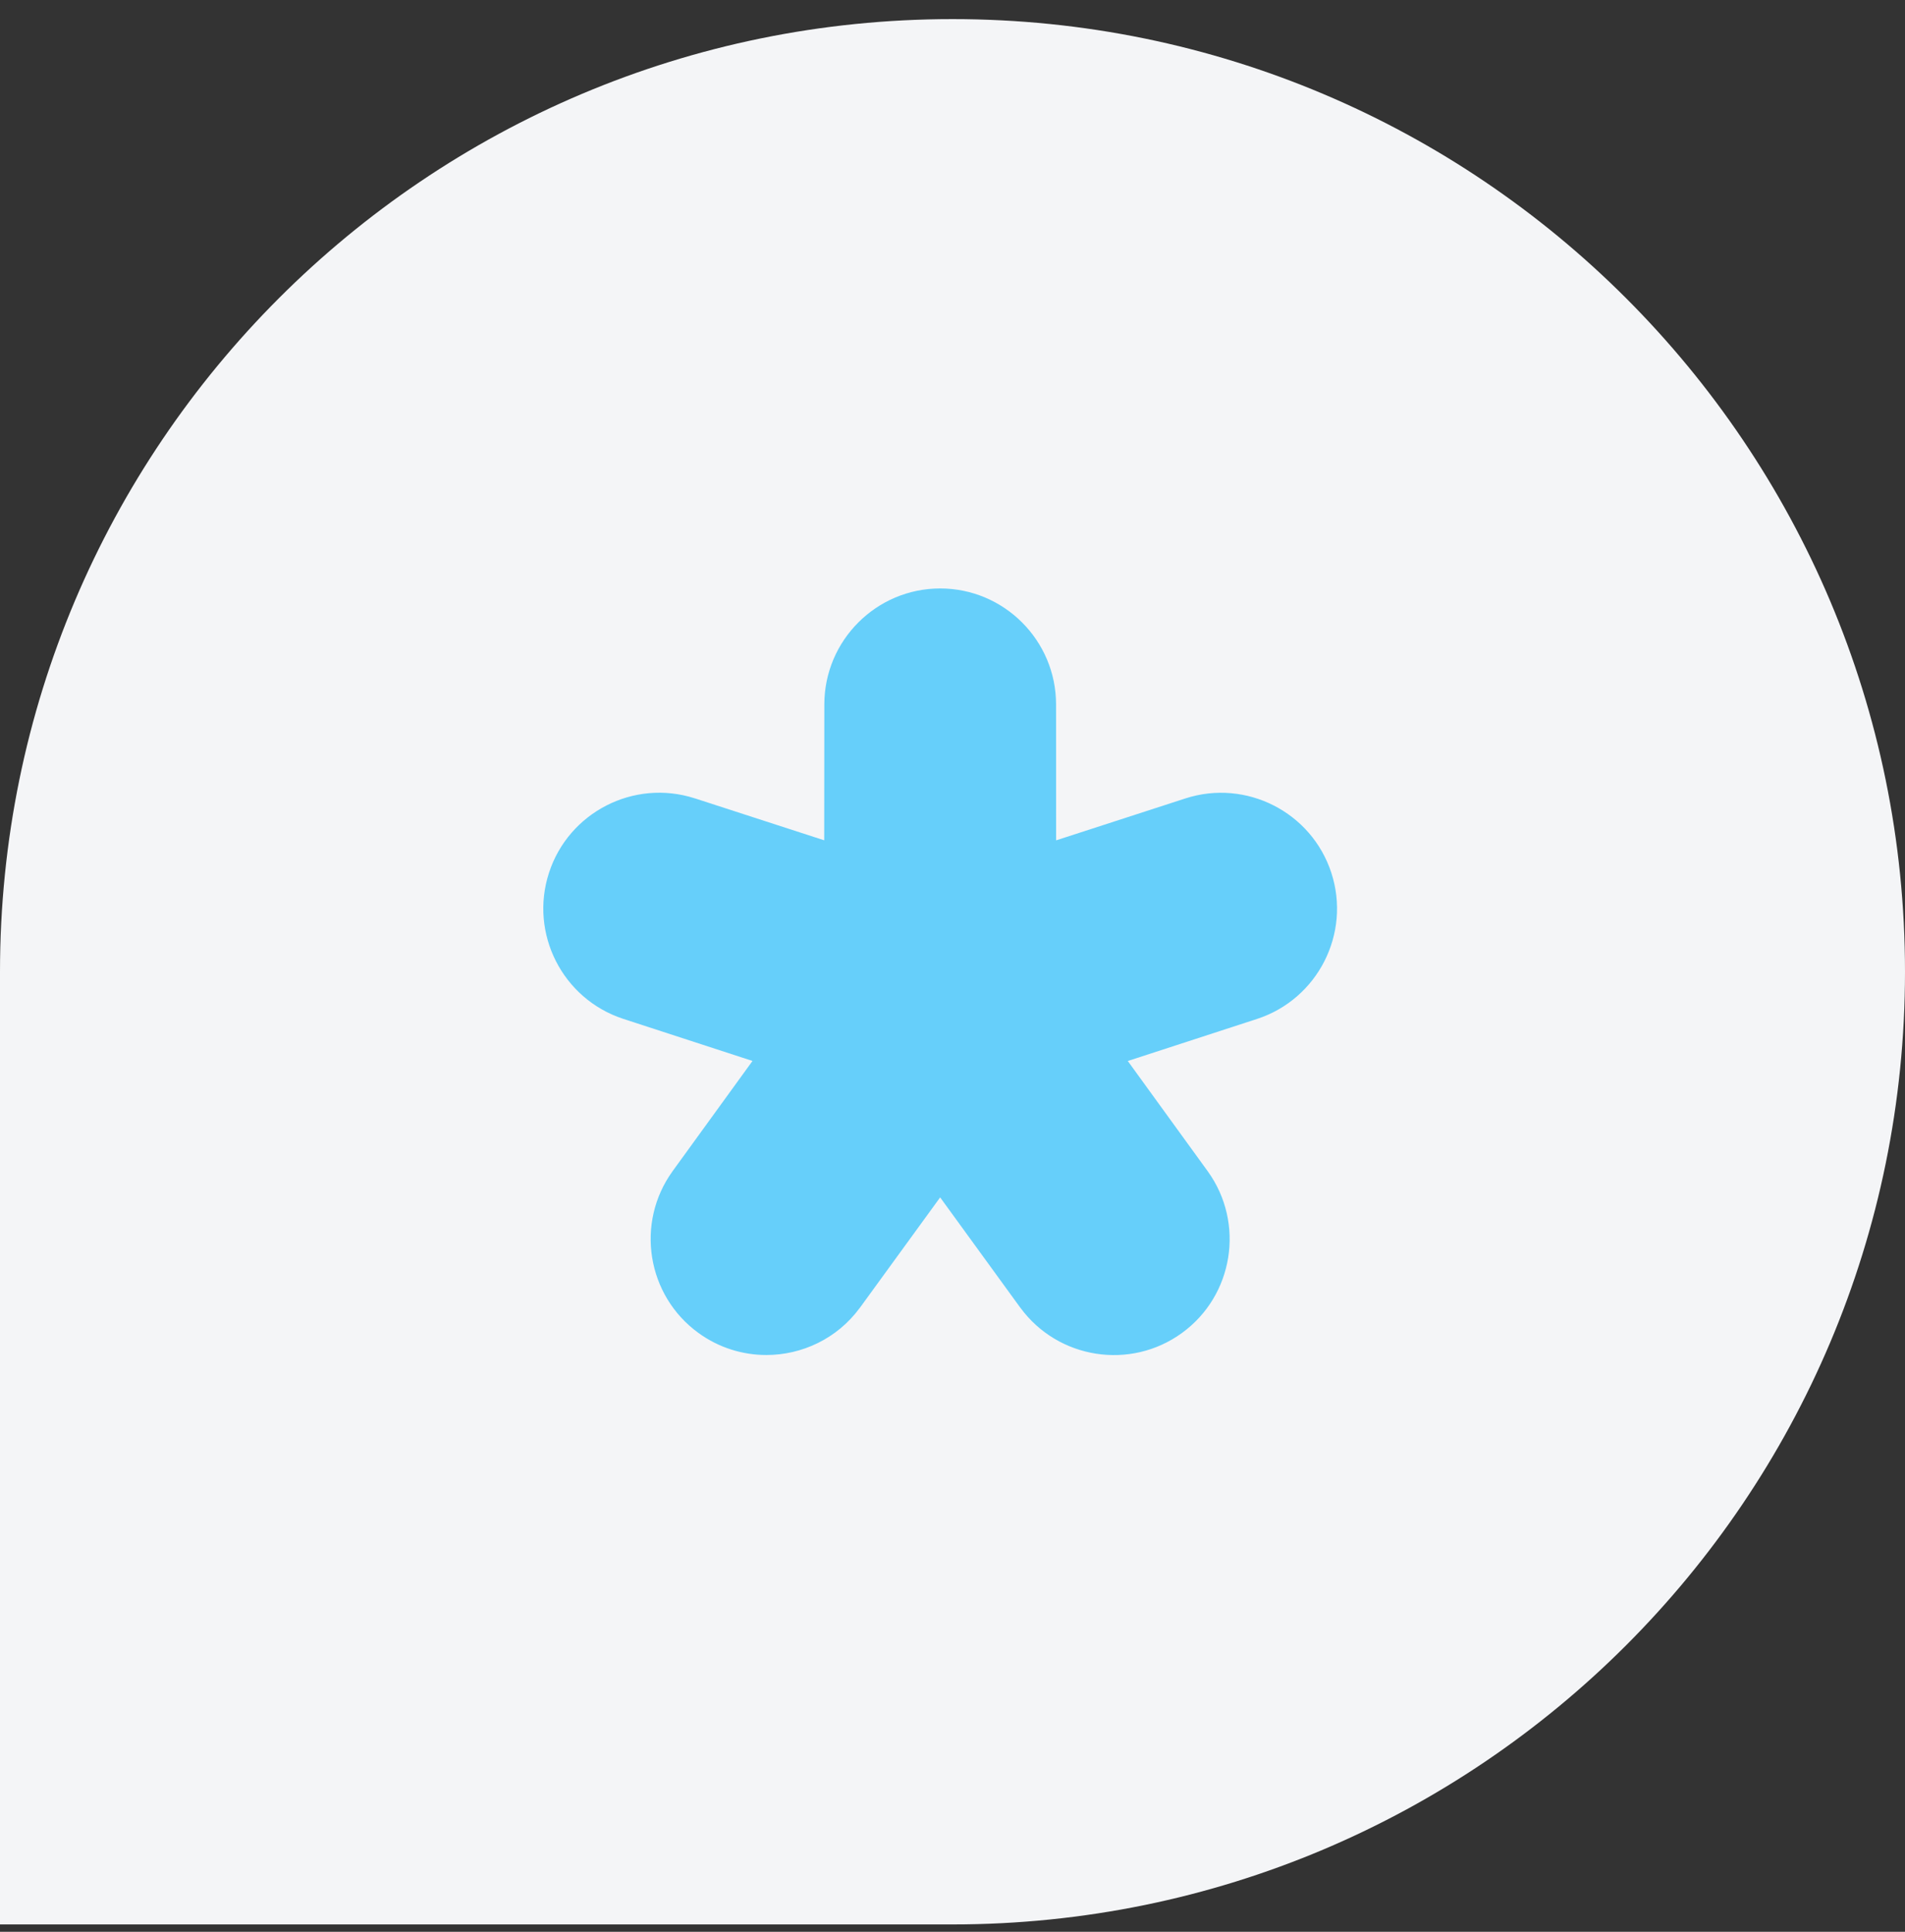
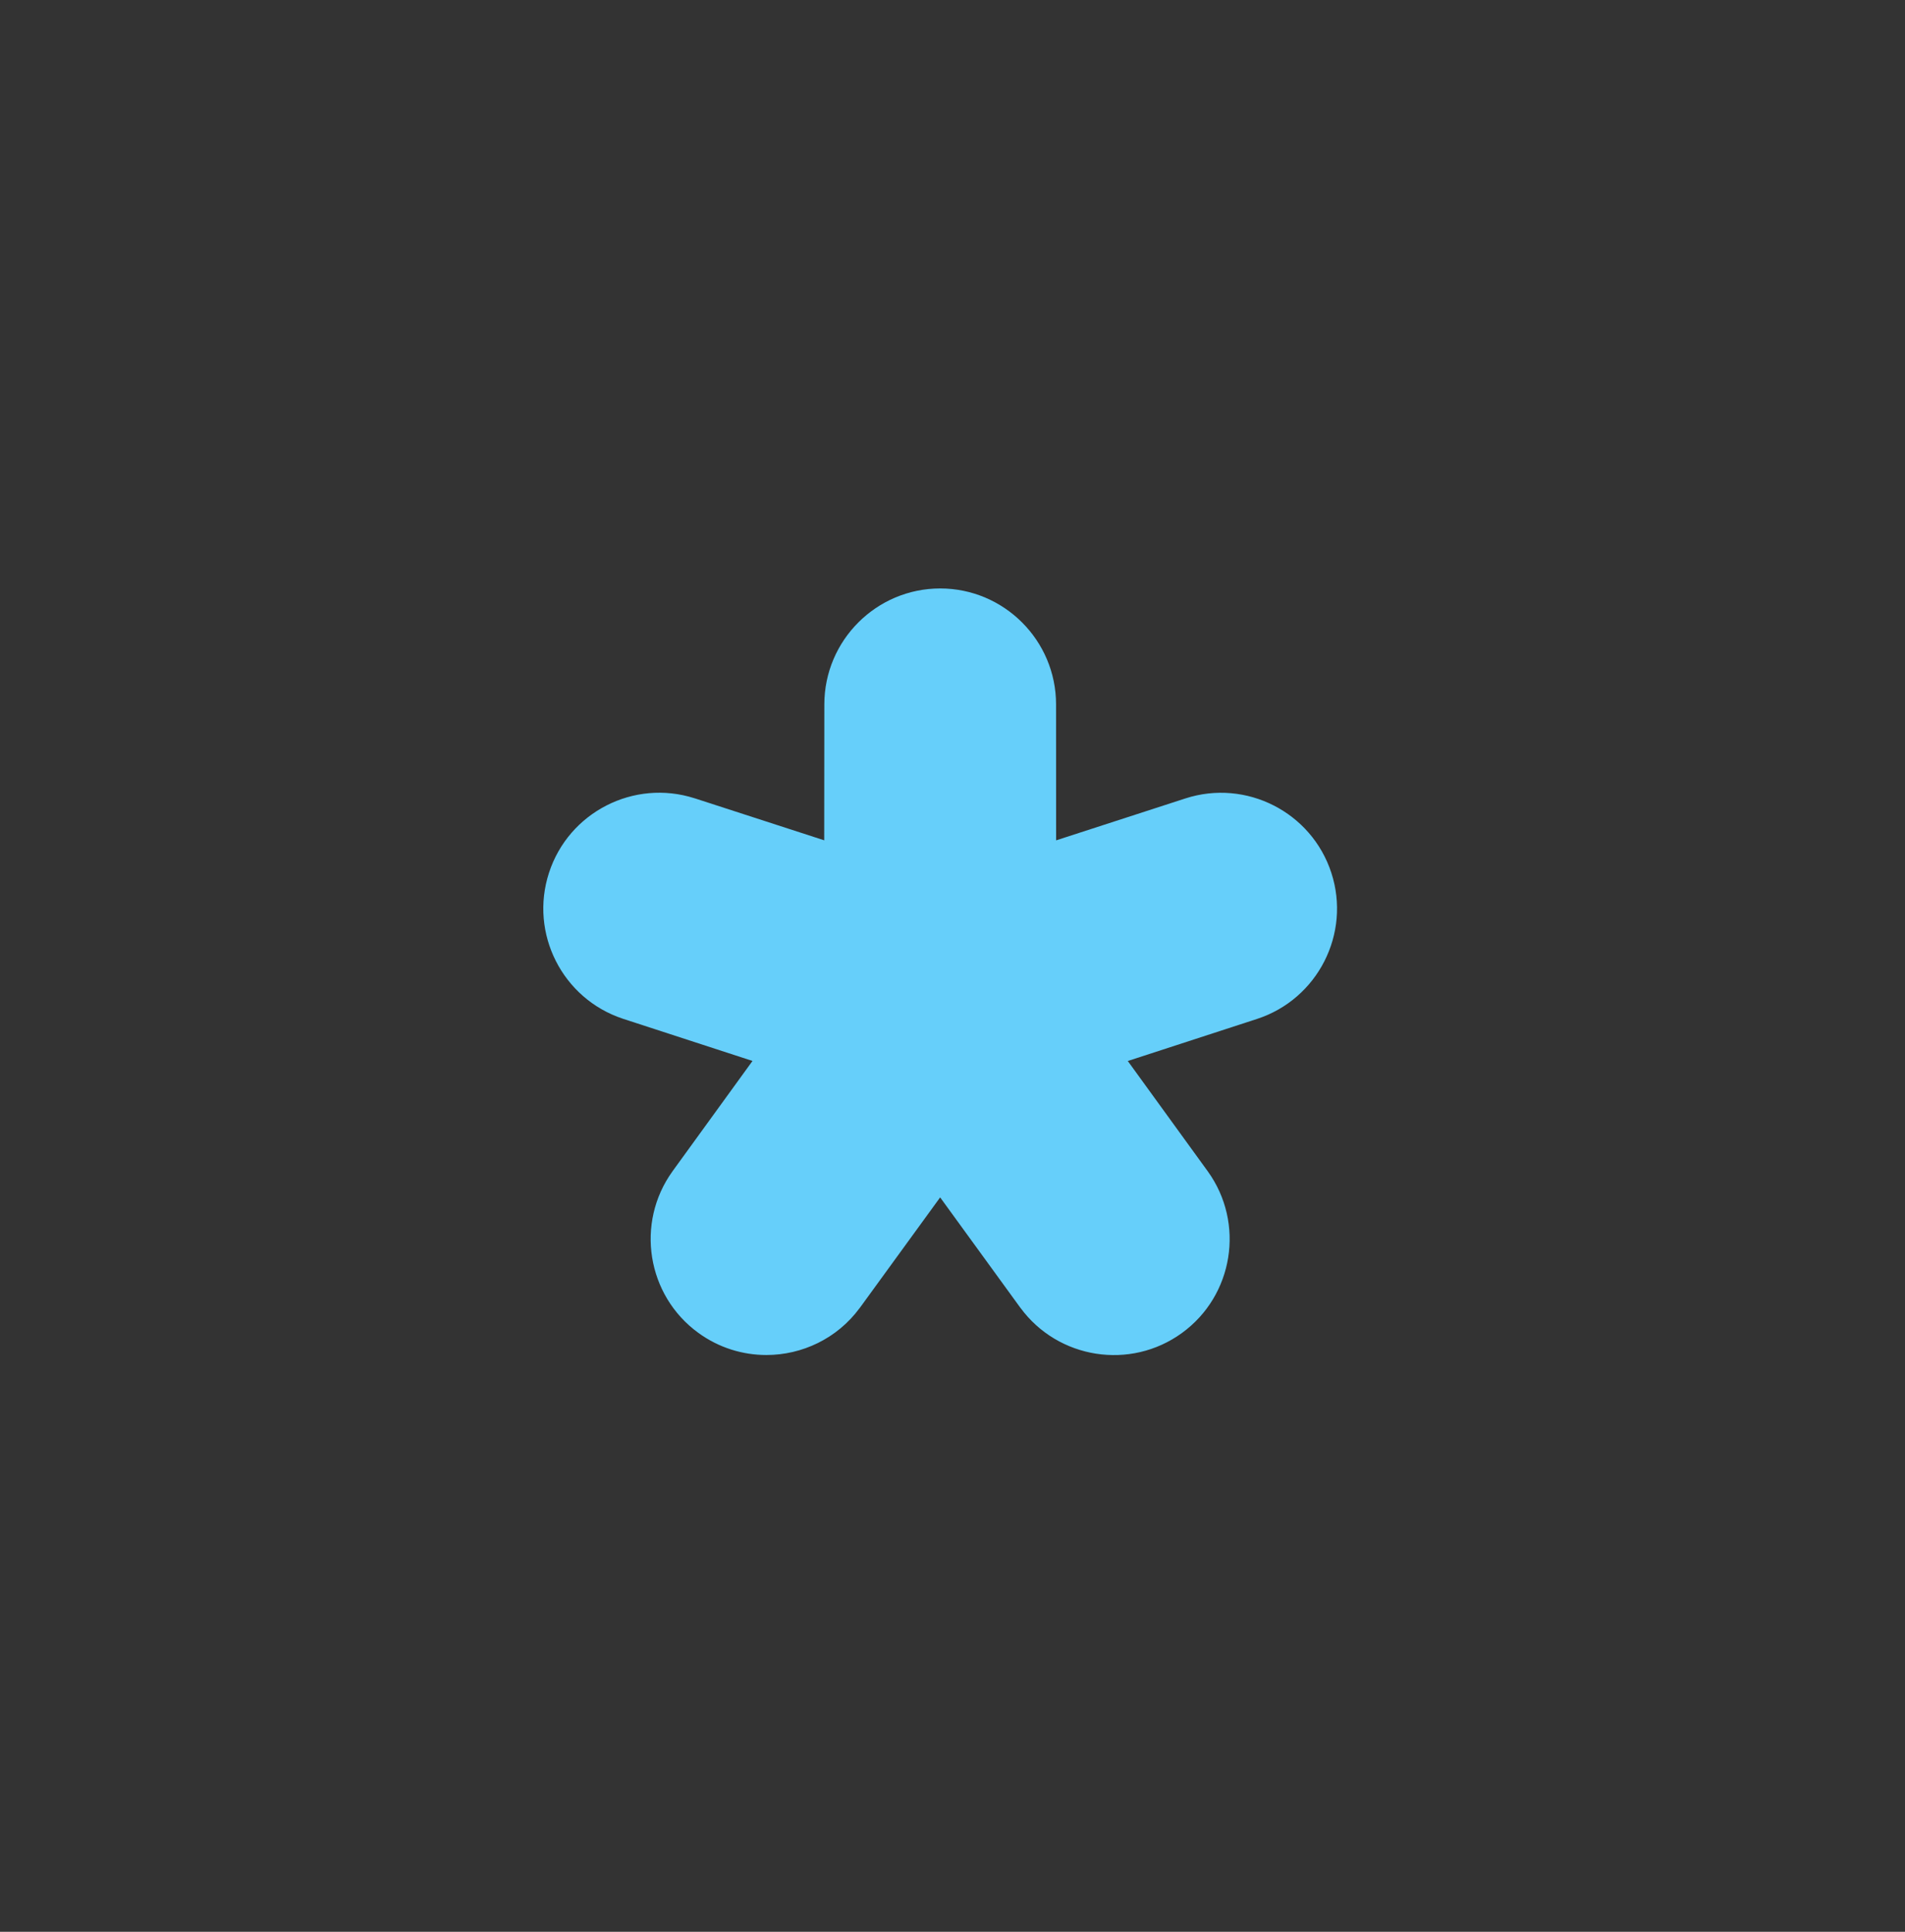
<svg xmlns="http://www.w3.org/2000/svg" width="72" height="73" viewBox="0 0 72 73" fill="none">
  <rect x="0" y="0" width="72" height="73" fill="#333333" stroke="none" />
-   <path d="M0 36.722C0 16.839 16.118 0.722 36 0.722V0.722C55.882 0.722 72 16.839 72 36.722V36.722C72 56.604 55.882 72.722 36 72.722H0V36.722Z" fill="#F4F5F7" />
  <path d="M26.396 50.369C27.171 50.932 28.071 51.204 28.964 51.204C30.308 51.204 31.635 50.589 32.489 49.432C32.492 49.429 32.494 49.427 32.496 49.424C32.498 49.422 32.5 49.419 32.502 49.416L32.505 49.412C32.507 49.409 32.509 49.406 32.511 49.404L35.533 45.248L38.554 49.404C38.557 49.408 38.56 49.411 38.563 49.415C38.565 49.417 38.566 49.419 38.568 49.421C39.991 51.359 42.726 51.787 44.672 50.372C46.621 48.957 47.057 46.221 45.651 44.267L45.648 44.262C45.645 44.258 45.643 44.255 45.64 44.252L42.625 40.094L47.51 38.504C49.804 37.757 51.066 35.28 50.319 32.985C49.572 30.689 47.098 29.427 44.801 30.172L39.916 31.756L39.914 26.615C39.912 24.201 37.948 22.237 35.535 22.237C33.122 22.237 31.158 24.201 31.156 26.617L31.151 31.754L26.267 30.17C26.267 30.17 26.262 30.17 26.26 30.169C26.257 30.168 26.254 30.167 26.251 30.166C23.959 29.43 21.493 30.691 20.749 32.983C20.004 35.274 21.257 37.742 23.541 38.496C23.543 38.496 23.546 38.498 23.546 38.498L23.554 38.501L23.558 38.502L28.441 40.092L25.426 44.25C25.425 44.252 25.423 44.254 25.421 44.256C25.42 44.258 25.418 44.261 25.417 44.263C24.009 46.217 24.447 48.955 26.396 50.369Z" fill="#66CFFA" />
</svg>